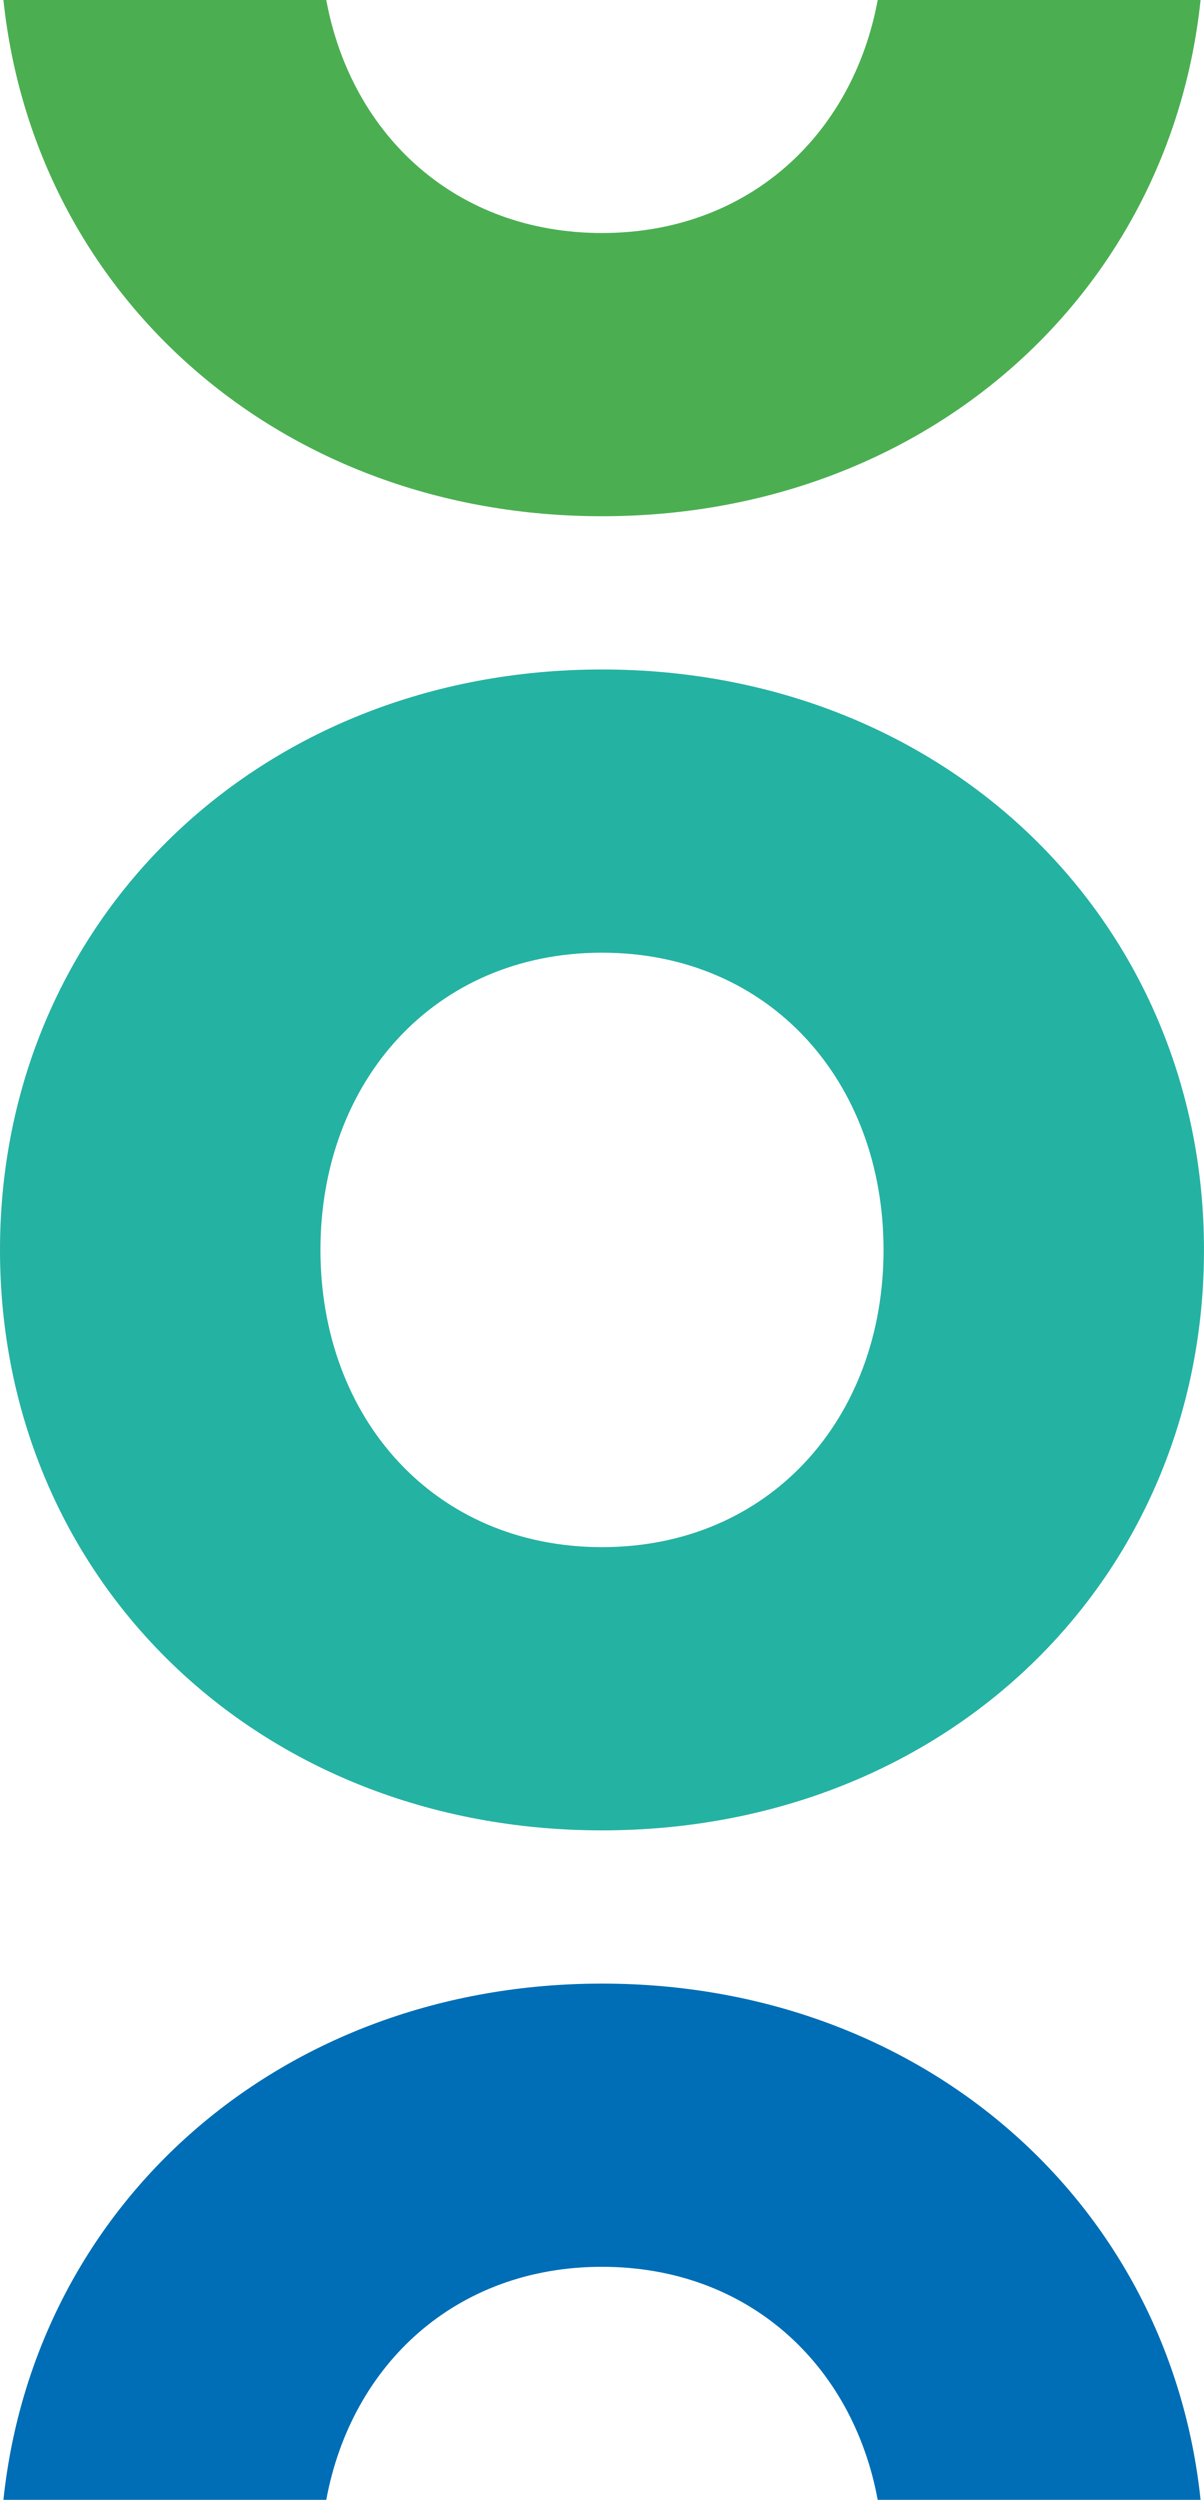
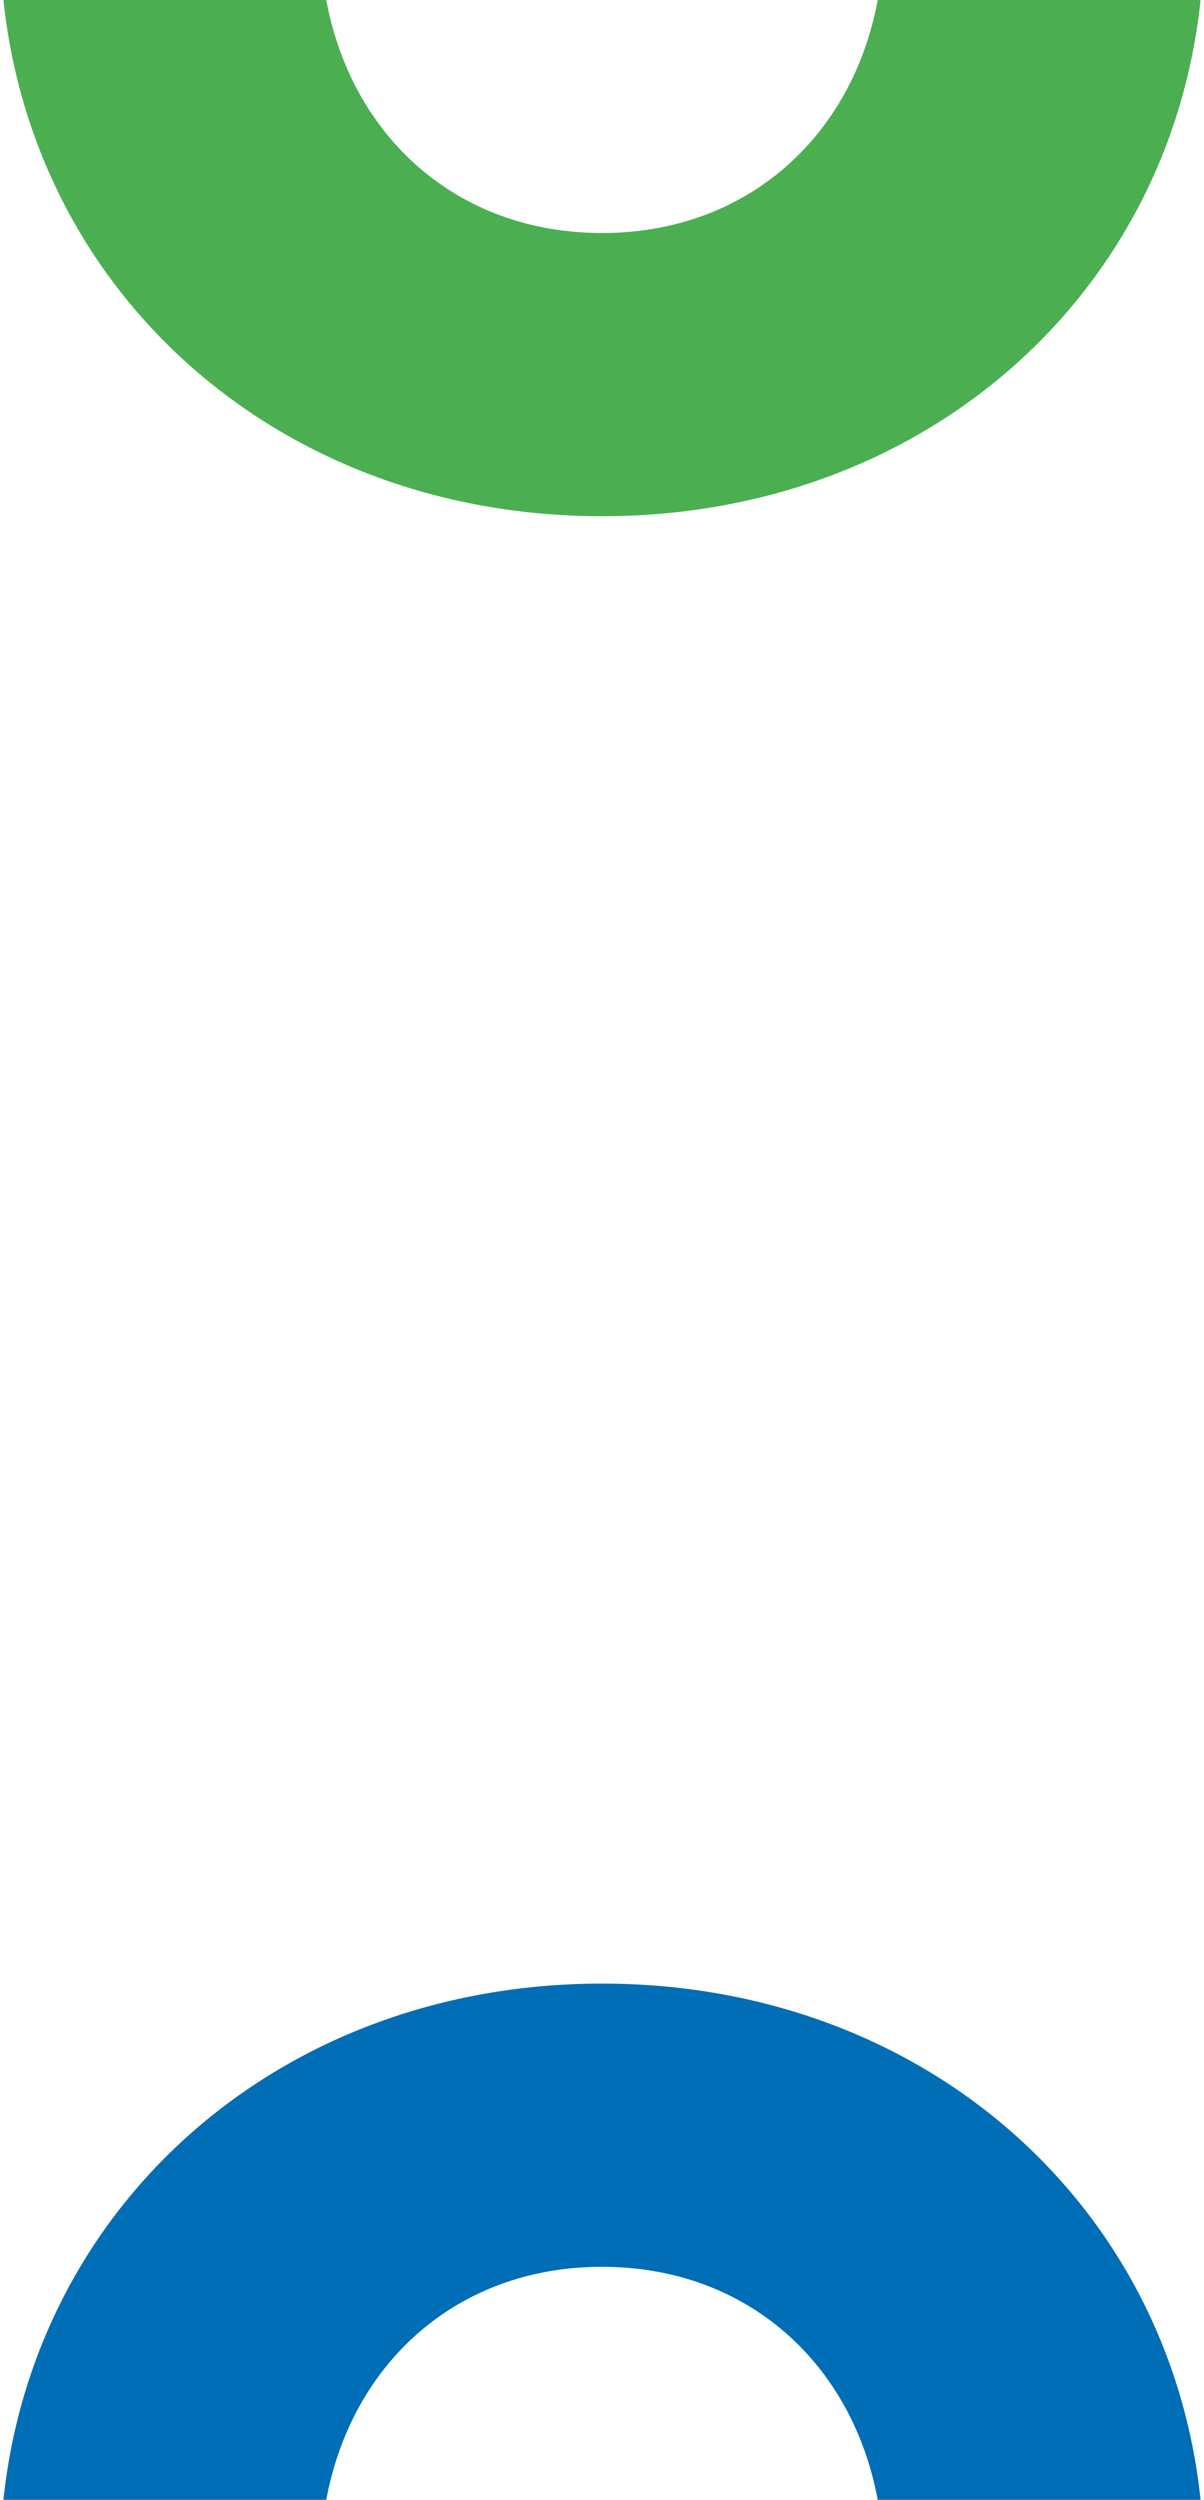
<svg xmlns="http://www.w3.org/2000/svg" id="Vrstva_2" viewBox="0 0 896.97 1861.62">
  <defs>
    <style>.cls-1{fill:#006eb6;}.cls-1,.cls-2,.cls-3{stroke-width:0px;}.cls-2{fill:#24b2a3;}.cls-3{fill:#4baf51;}</style>
  </defs>
  <g id="Layer_1">
-     <path class="cls-2" d="M0,930.82c0-244.52,192.37-432.26,448.48-432.26s448.48,187.74,448.48,432.26-191.22,432.26-448.48,432.26S0,1175.34,0,930.82ZM658.24,930.82c0-125.16-84.6-221.35-209.75-221.35s-209.76,96.19-209.76,221.35,84.6,221.34,209.76,221.34,209.75-96.19,209.75-221.34Z" />
    <path class="cls-1" d="M448.48,1688.09c-108.66,0-186.71,72.52-205.41,173.53H2.55c23.28-220.75,206.79-384.44,445.93-384.44s422.79,163.69,445.94,384.44h-240.54c-18.7-101.01-96.75-173.53-205.4-173.53Z" />
-     <path class="cls-3" d="M448.48,173.53c-108.66,0-186.71-72.52-205.41-173.53H2.55c23.28,220.75,206.79,384.44,445.93,384.44S871.27,220.75,894.42,0h-240.54c-18.7,101.01-96.75,173.53-205.4,173.53Z" />
+     <path class="cls-3" d="M448.48,173.53c-108.66,0-186.71-72.52-205.41-173.53H2.55c23.28,220.75,206.79,384.44,445.93,384.44S871.27,220.75,894.42,0h-240.54c-18.7,101.01-96.75,173.53-205.4,173.53" />
  </g>
</svg>